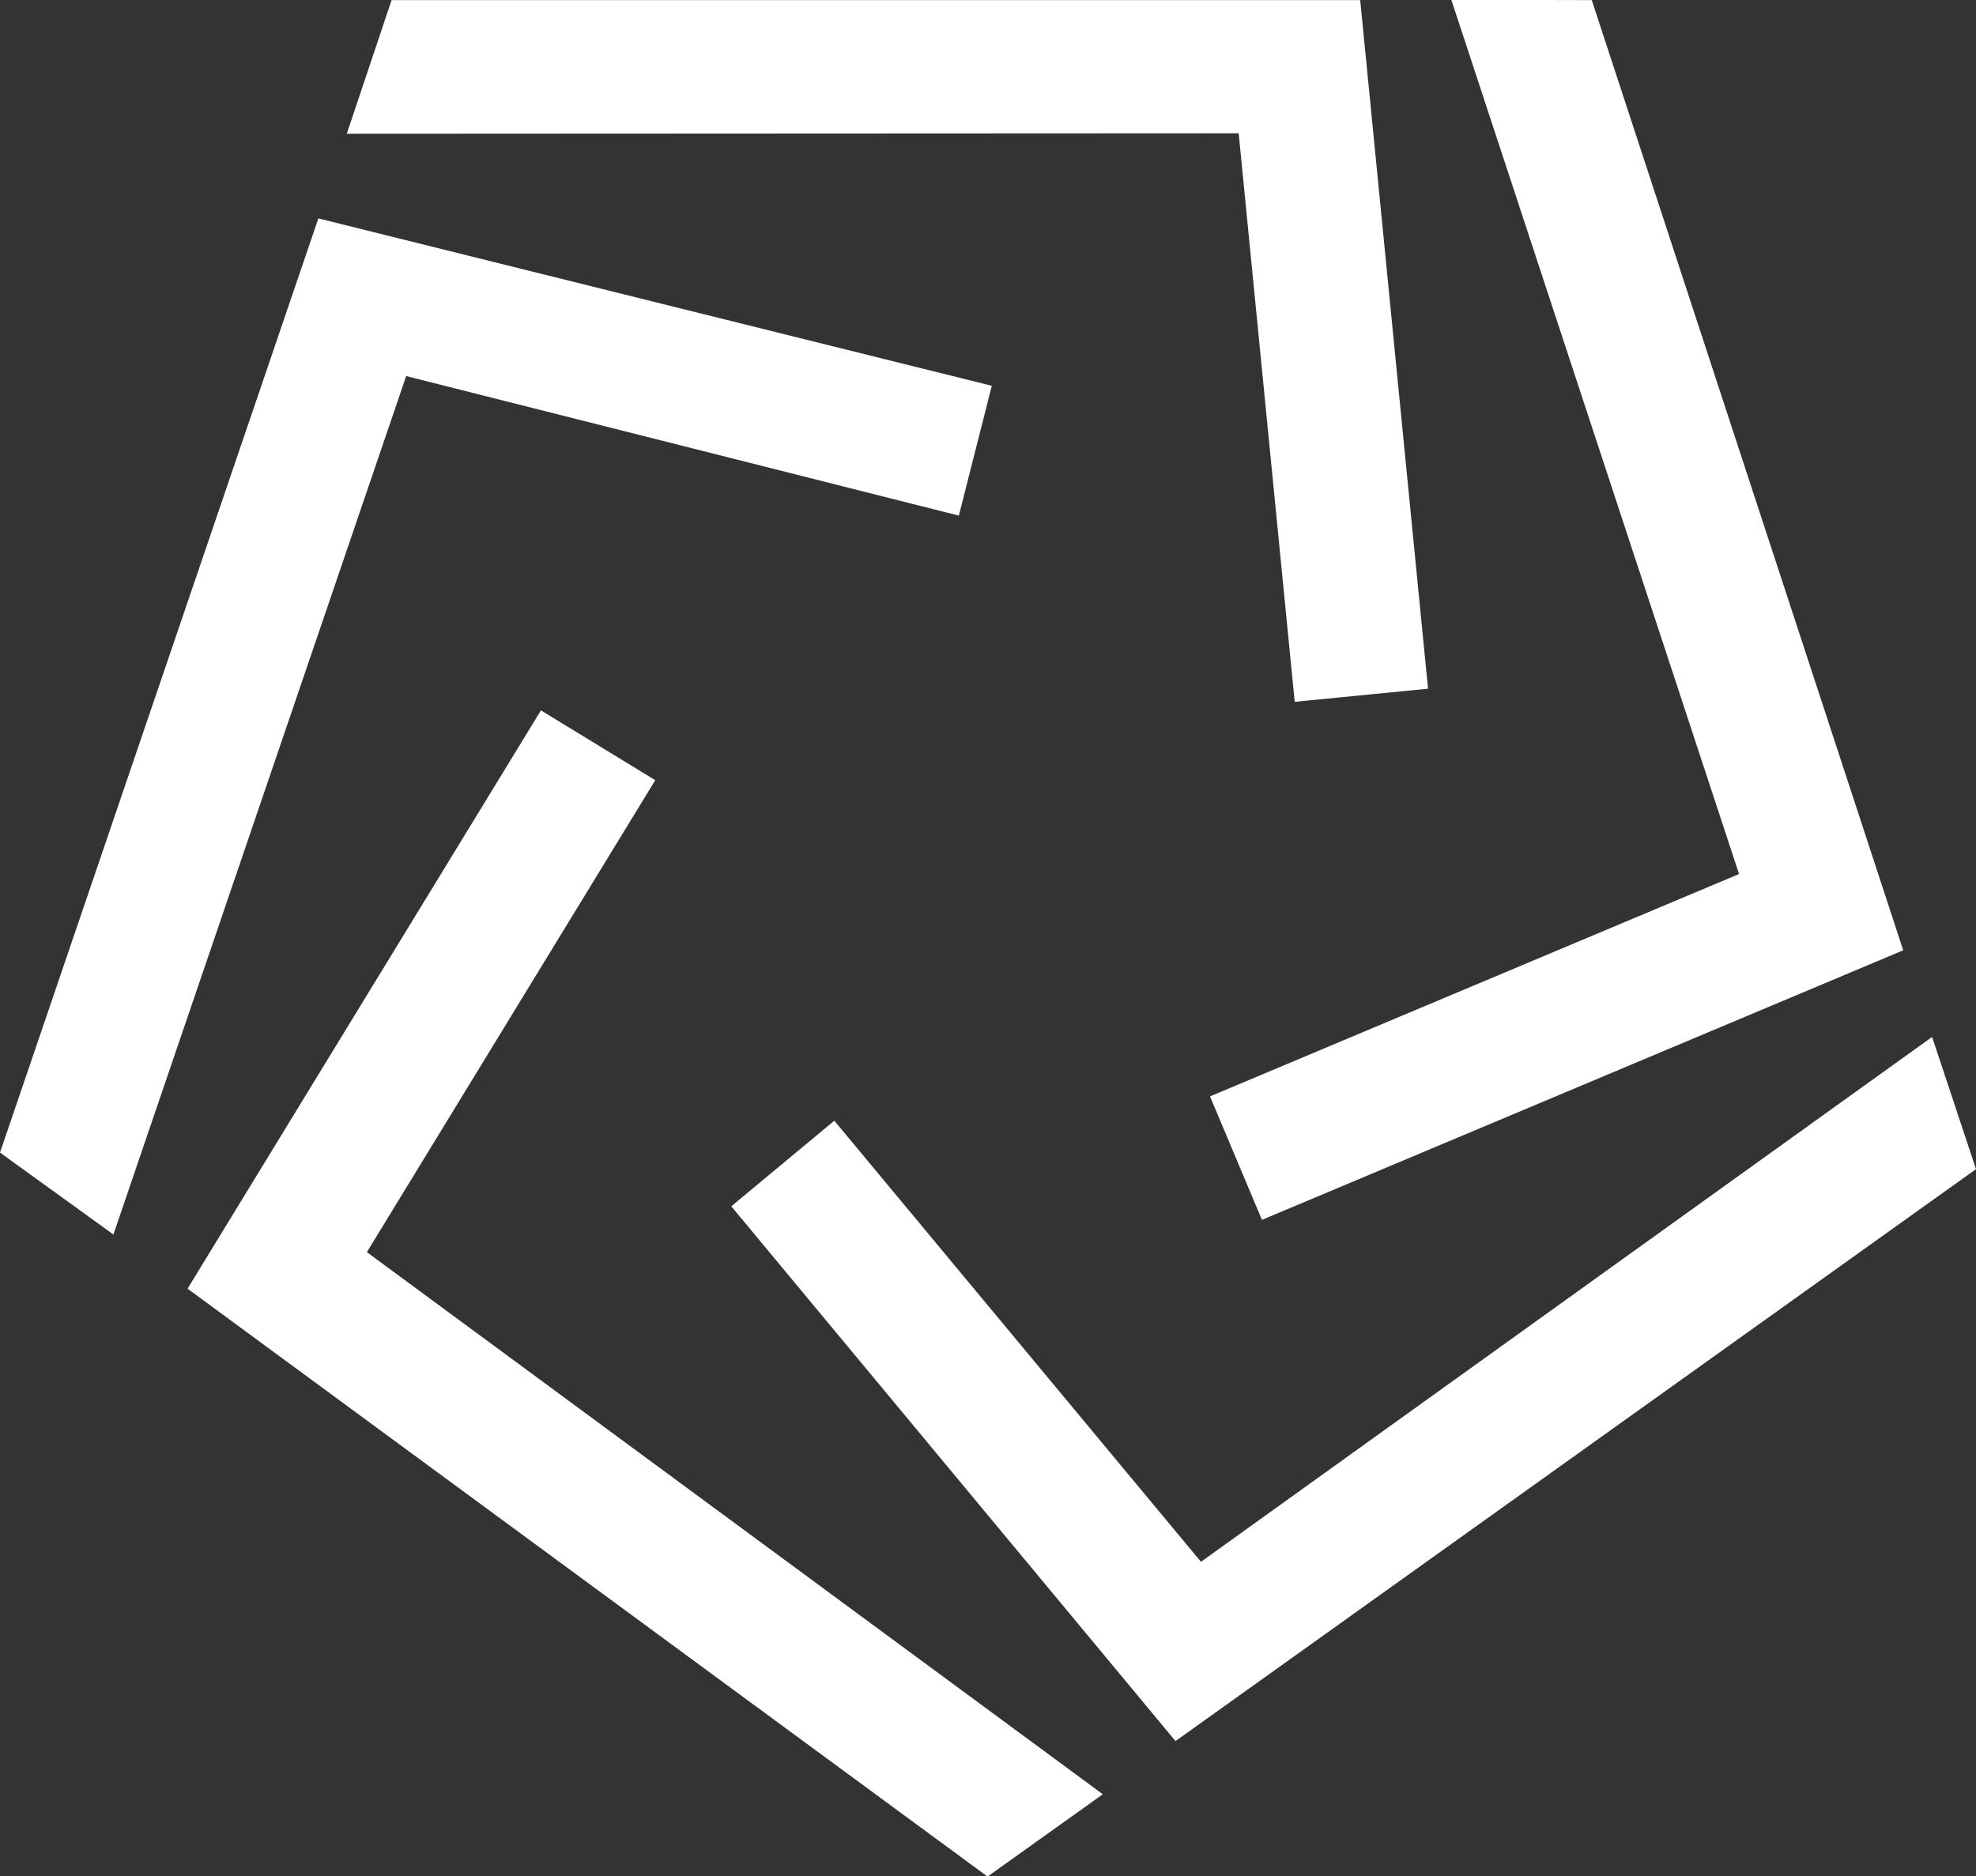
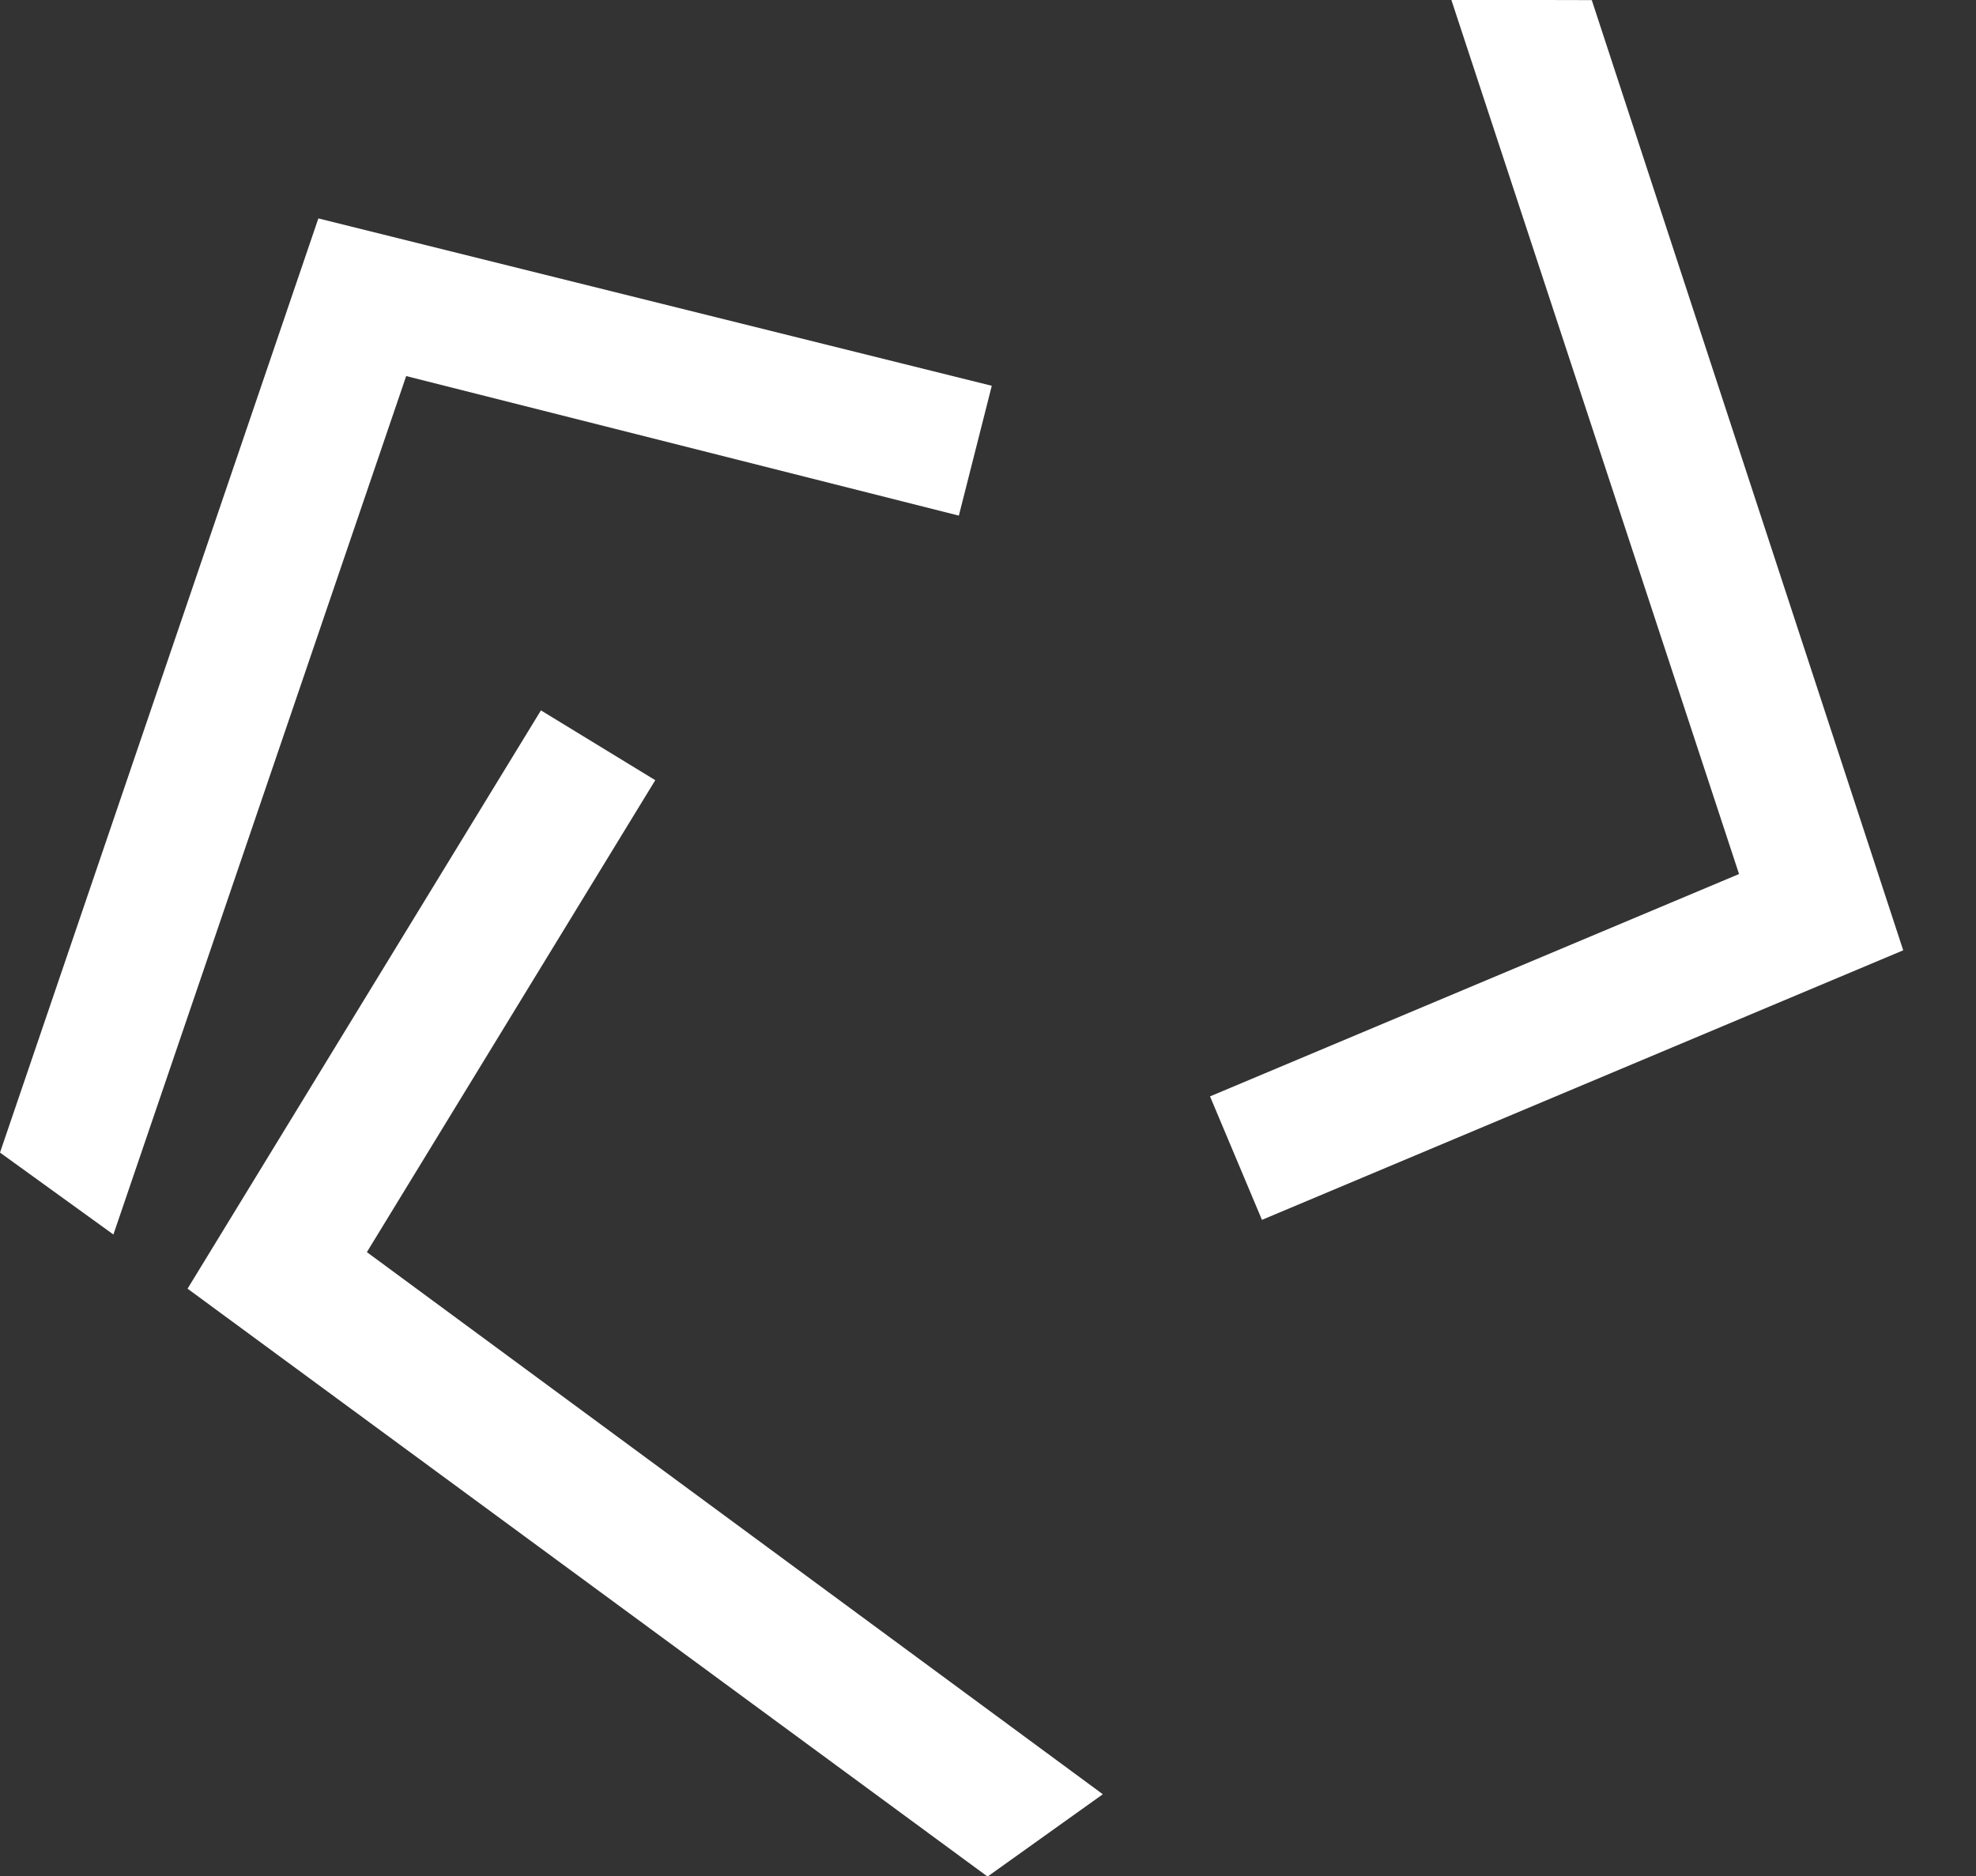
<svg xmlns="http://www.w3.org/2000/svg" width="36" height="34.191" viewBox="0 0 36 34.191">
  <rect x="0" y="0" width="36" height="34.191" fill="#333333" stroke="none" />
  <g id="Group_4697" data-name="Group 4697" transform="translate(-19.5 -20.404)">
    <g id="Group_4546" data-name="Group 4546">
      <g id="Group_4541" data-name="Group 4541">
-         <path id="Path_8172" data-name="Path 8172" d="M54.7,39.3,41.38,48.864,34.7,40.826l-1.877,1.56,8.093,9.745L55.5,41.709Z" fill="#fff" />
-       </g>
+         </g>
      <g id="Group_4542" data-name="Group 4542">
        <path id="Path_8173" data-name="Path 8173" d="M37.492,54.6l2.1-1.5L26.184,43.221l5.254-8.6-2.083-1.272L22.917,43.887Z" fill="#fff" />
      </g>
      <g id="Group_4543" data-name="Group 4543">
        <path id="Path_8174" data-name="Path 8174" d="M21.566,42.9,26.9,27.257,36.969,29.8l.6-2.366L25.3,24.384,19.5,41.407Z" fill="#fff" />
      </g>
      <g id="Group_4544" data-name="Group 4544">
-         <path id="Path_8175" data-name="Path 8175" d="M25.818,22.841l16.249-.008,1.021,10.36,2.429-.239L44.281,20.406H26.634Z" fill="#fff" />
-       </g>
+         </g>
      <g id="Group_4545" data-name="Group 4545">
        <path id="Path_8176" data-name="Path 8176" d="M45.941,20.4l5.242,15.931-9.638,4.052.946,2.25,11.683-4.912L48.5,20.406Z" fill="#fff" />
      </g>
    </g>
  </g>
</svg>